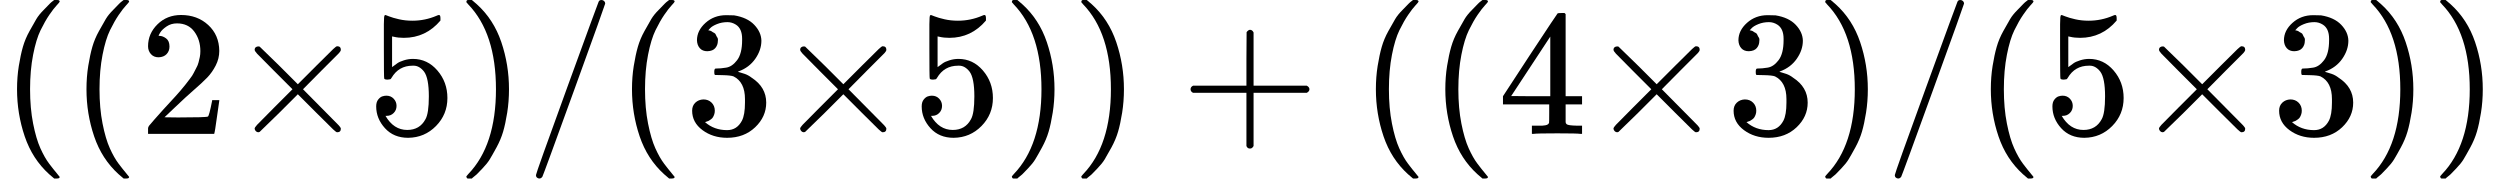
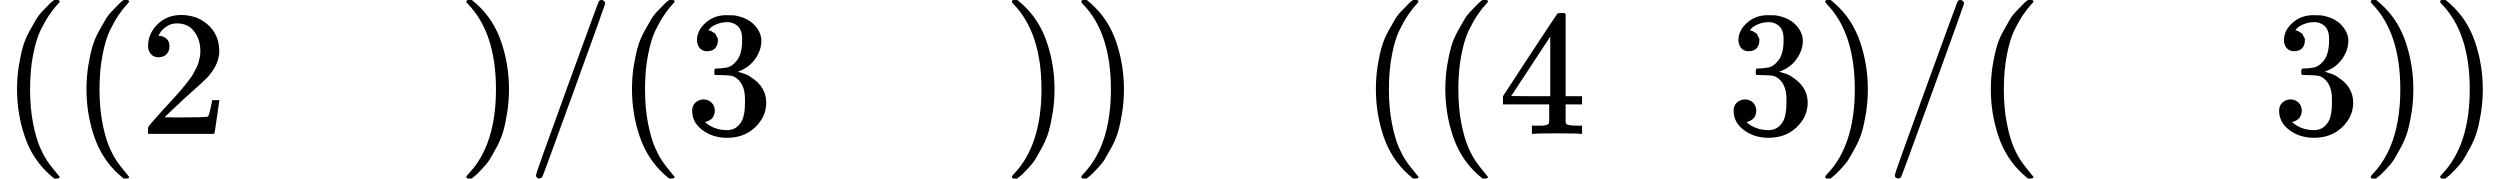
<svg xmlns="http://www.w3.org/2000/svg" xmlns:xlink="http://www.w3.org/1999/xlink" width="31.68ex" height="2.262ex" role="img" focusable="false" viewBox="0 -750 14002.4 1000" aria-hidden="true" style="vertical-align: -0.566ex;">
  <defs>
    <path id="MJX-2-TEX-N-28" d="M94 250Q94 319 104 381T127 488T164 576T202 643T244 695T277 729T302 750H315H319Q333 750 333 741Q333 738 316 720T275 667T226 581T184 443T167 250T184 58T225 -81T274 -167T316 -220T333 -241Q333 -250 318 -250H315H302L274 -226Q180 -141 137 -14T94 250Z" />
    <path id="MJX-2-TEX-N-32" d="M109 429Q82 429 66 447T50 491Q50 562 103 614T235 666Q326 666 387 610T449 465Q449 422 429 383T381 315T301 241Q265 210 201 149L142 93L218 92Q375 92 385 97Q392 99 409 186V189H449V186Q448 183 436 95T421 3V0H50V19V31Q50 38 56 46T86 81Q115 113 136 137Q145 147 170 174T204 211T233 244T261 278T284 308T305 340T320 369T333 401T340 431T343 464Q343 527 309 573T212 619Q179 619 154 602T119 569T109 550Q109 549 114 549Q132 549 151 535T170 489Q170 464 154 447T109 429Z" />
-     <path id="MJX-2-TEX-I-D7" d="M630 29Q630 9 609 9Q604 9 587 25T493 118L389 222L284 117Q178 13 175 11Q171 9 168 9Q160 9 154 15T147 29Q147 36 161 51T255 146L359 250L255 354Q174 435 161 449T147 471Q147 480 153 485T168 490Q173 490 175 489Q178 487 284 383L389 278L493 382Q570 459 587 475T609 491Q630 491 630 471Q630 464 620 453T522 355L418 250L522 145Q606 61 618 48T630 29Z" />
-     <path id="MJX-2-TEX-N-35" d="M164 157Q164 133 148 117T109 101H102Q148 22 224 22Q294 22 326 82Q345 115 345 210Q345 313 318 349Q292 382 260 382H254Q176 382 136 314Q132 307 129 306T114 304Q97 304 95 310Q93 314 93 485V614Q93 664 98 664Q100 666 102 666Q103 666 123 658T178 642T253 634Q324 634 389 662Q397 666 402 666Q410 666 410 648V635Q328 538 205 538Q174 538 149 544L139 546V374Q158 388 169 396T205 412T256 420Q337 420 393 355T449 201Q449 109 385 44T229 -22Q148 -22 99 32T50 154Q50 178 61 192T84 210T107 214Q132 214 148 197T164 157Z" />
    <path id="MJX-2-TEX-N-29" d="M60 749L64 750Q69 750 74 750H86L114 726Q208 641 251 514T294 250Q294 182 284 119T261 12T224 -76T186 -143T145 -194T113 -227T90 -246Q87 -249 86 -250H74Q66 -250 63 -250T58 -247T55 -238Q56 -237 66 -225Q221 -64 221 250T66 725Q56 737 55 738Q55 746 60 749Z" />
    <path id="MJX-2-TEX-N-2F" d="M423 750Q432 750 438 744T444 730Q444 725 271 248T92 -240Q85 -250 75 -250Q68 -250 62 -245T56 -231Q56 -221 230 257T407 740Q411 750 423 750Z" />
    <path id="MJX-2-TEX-N-33" d="M127 463Q100 463 85 480T69 524Q69 579 117 622T233 665Q268 665 277 664Q351 652 390 611T430 522Q430 470 396 421T302 350L299 348Q299 347 308 345T337 336T375 315Q457 262 457 175Q457 96 395 37T238 -22Q158 -22 100 21T42 130Q42 158 60 175T105 193Q133 193 151 175T169 130Q169 119 166 110T159 94T148 82T136 74T126 70T118 67L114 66Q165 21 238 21Q293 21 321 74Q338 107 338 175V195Q338 290 274 322Q259 328 213 329L171 330L168 332Q166 335 166 348Q166 366 174 366Q202 366 232 371Q266 376 294 413T322 525V533Q322 590 287 612Q265 626 240 626Q208 626 181 615T143 592T132 580H135Q138 579 143 578T153 573T165 566T175 555T183 540T186 520Q186 498 172 481T127 463Z" />
-     <path id="MJX-2-TEX-N-2B" d="M56 237T56 250T70 270H369V420L370 570Q380 583 389 583Q402 583 409 568V270H707Q722 262 722 250T707 230H409V-68Q401 -82 391 -82H389H387Q375 -82 369 -68V230H70Q56 237 56 250Z" />
    <path id="MJX-2-TEX-N-34" d="M462 0Q444 3 333 3Q217 3 199 0H190V46H221Q241 46 248 46T265 48T279 53T286 61Q287 63 287 115V165H28V211L179 442Q332 674 334 675Q336 677 355 677H373L379 671V211H471V165H379V114Q379 73 379 66T385 54Q393 47 442 46H471V0H462ZM293 211V545L74 212L183 211H293Z" />
  </defs>
  <g stroke="currentColor" fill="currentColor" stroke-width="0" transform="scale(1,-1)">
    <g data-mml-node="math">
      <g data-mml-node="mo">
        <use data-c="28" xlink:href="#MJX-2-TEX-N-28" />
      </g>
      <g data-mml-node="mo" transform="translate(389,0)">
        <use data-c="28" xlink:href="#MJX-2-TEX-N-28" />
      </g>
      <g data-mml-node="mn" transform="translate(778,0)">
        <use data-c="32" xlink:href="#MJX-2-TEX-N-32" />
      </g>
      <g data-mml-node="mi" transform="translate(1278,0)">
        <use data-c="D7" xlink:href="#MJX-2-TEX-I-D7" />
      </g>
      <g data-mml-node="mn" transform="translate(2056,0)">
        <use data-c="35" xlink:href="#MJX-2-TEX-N-35" />
      </g>
      <g data-mml-node="mo" transform="translate(2556,0)">
        <use data-c="29" xlink:href="#MJX-2-TEX-N-29" />
      </g>
      <g data-mml-node="TeXAtom" data-mjx-texclass="ORD" transform="translate(2945,0)">
        <g data-mml-node="mo">
          <use data-c="2F" xlink:href="#MJX-2-TEX-N-2F" />
        </g>
      </g>
      <g data-mml-node="mo" transform="translate(3445,0)">
        <use data-c="28" xlink:href="#MJX-2-TEX-N-28" />
      </g>
      <g data-mml-node="mn" transform="translate(3834,0)">
        <use data-c="33" xlink:href="#MJX-2-TEX-N-33" />
      </g>
      <g data-mml-node="mi" transform="translate(4334,0)">
        <use data-c="D7" xlink:href="#MJX-2-TEX-I-D7" />
      </g>
      <g data-mml-node="mn" transform="translate(5112,0)">
        <use data-c="35" xlink:href="#MJX-2-TEX-N-35" />
      </g>
      <g data-mml-node="mo" transform="translate(5612,0)">
        <use data-c="29" xlink:href="#MJX-2-TEX-N-29" />
      </g>
      <g data-mml-node="mo" transform="translate(6001,0)">
        <use data-c="29" xlink:href="#MJX-2-TEX-N-29" />
      </g>
      <g data-mml-node="mo" transform="translate(6612.2,0)">
        <use data-c="2B" xlink:href="#MJX-2-TEX-N-2B" />
      </g>
      <g data-mml-node="mo" transform="translate(7612.4,0)">
        <use data-c="28" xlink:href="#MJX-2-TEX-N-28" />
      </g>
      <g data-mml-node="mo" transform="translate(8001.4,0)">
        <use data-c="28" xlink:href="#MJX-2-TEX-N-28" />
      </g>
      <g data-mml-node="mn" transform="translate(8390.4,0)">
        <use data-c="34" xlink:href="#MJX-2-TEX-N-34" />
      </g>
      <g data-mml-node="mi" transform="translate(8890.4,0)">
        <use data-c="D7" xlink:href="#MJX-2-TEX-I-D7" />
      </g>
      <g data-mml-node="mn" transform="translate(9668.4,0)">
        <use data-c="33" xlink:href="#MJX-2-TEX-N-33" />
      </g>
      <g data-mml-node="mo" transform="translate(10168.4,0)">
        <use data-c="29" xlink:href="#MJX-2-TEX-N-29" />
      </g>
      <g data-mml-node="TeXAtom" data-mjx-texclass="ORD" transform="translate(10557.4,0)">
        <g data-mml-node="mo">
          <use data-c="2F" xlink:href="#MJX-2-TEX-N-2F" />
        </g>
      </g>
      <g data-mml-node="mo" transform="translate(11057.4,0)">
        <use data-c="28" xlink:href="#MJX-2-TEX-N-28" />
      </g>
      <g data-mml-node="mn" transform="translate(11446.4,0)">
        <use data-c="35" xlink:href="#MJX-2-TEX-N-35" />
      </g>
      <g data-mml-node="mi" transform="translate(11946.4,0)">
        <use data-c="D7" xlink:href="#MJX-2-TEX-I-D7" />
      </g>
      <g data-mml-node="mn" transform="translate(12724.4,0)">
        <use data-c="33" xlink:href="#MJX-2-TEX-N-33" />
      </g>
      <g data-mml-node="mo" transform="translate(13224.4,0)">
        <use data-c="29" xlink:href="#MJX-2-TEX-N-29" />
      </g>
      <g data-mml-node="mo" transform="translate(13613.4,0)">
        <use data-c="29" xlink:href="#MJX-2-TEX-N-29" />
      </g>
    </g>
  </g>
</svg>